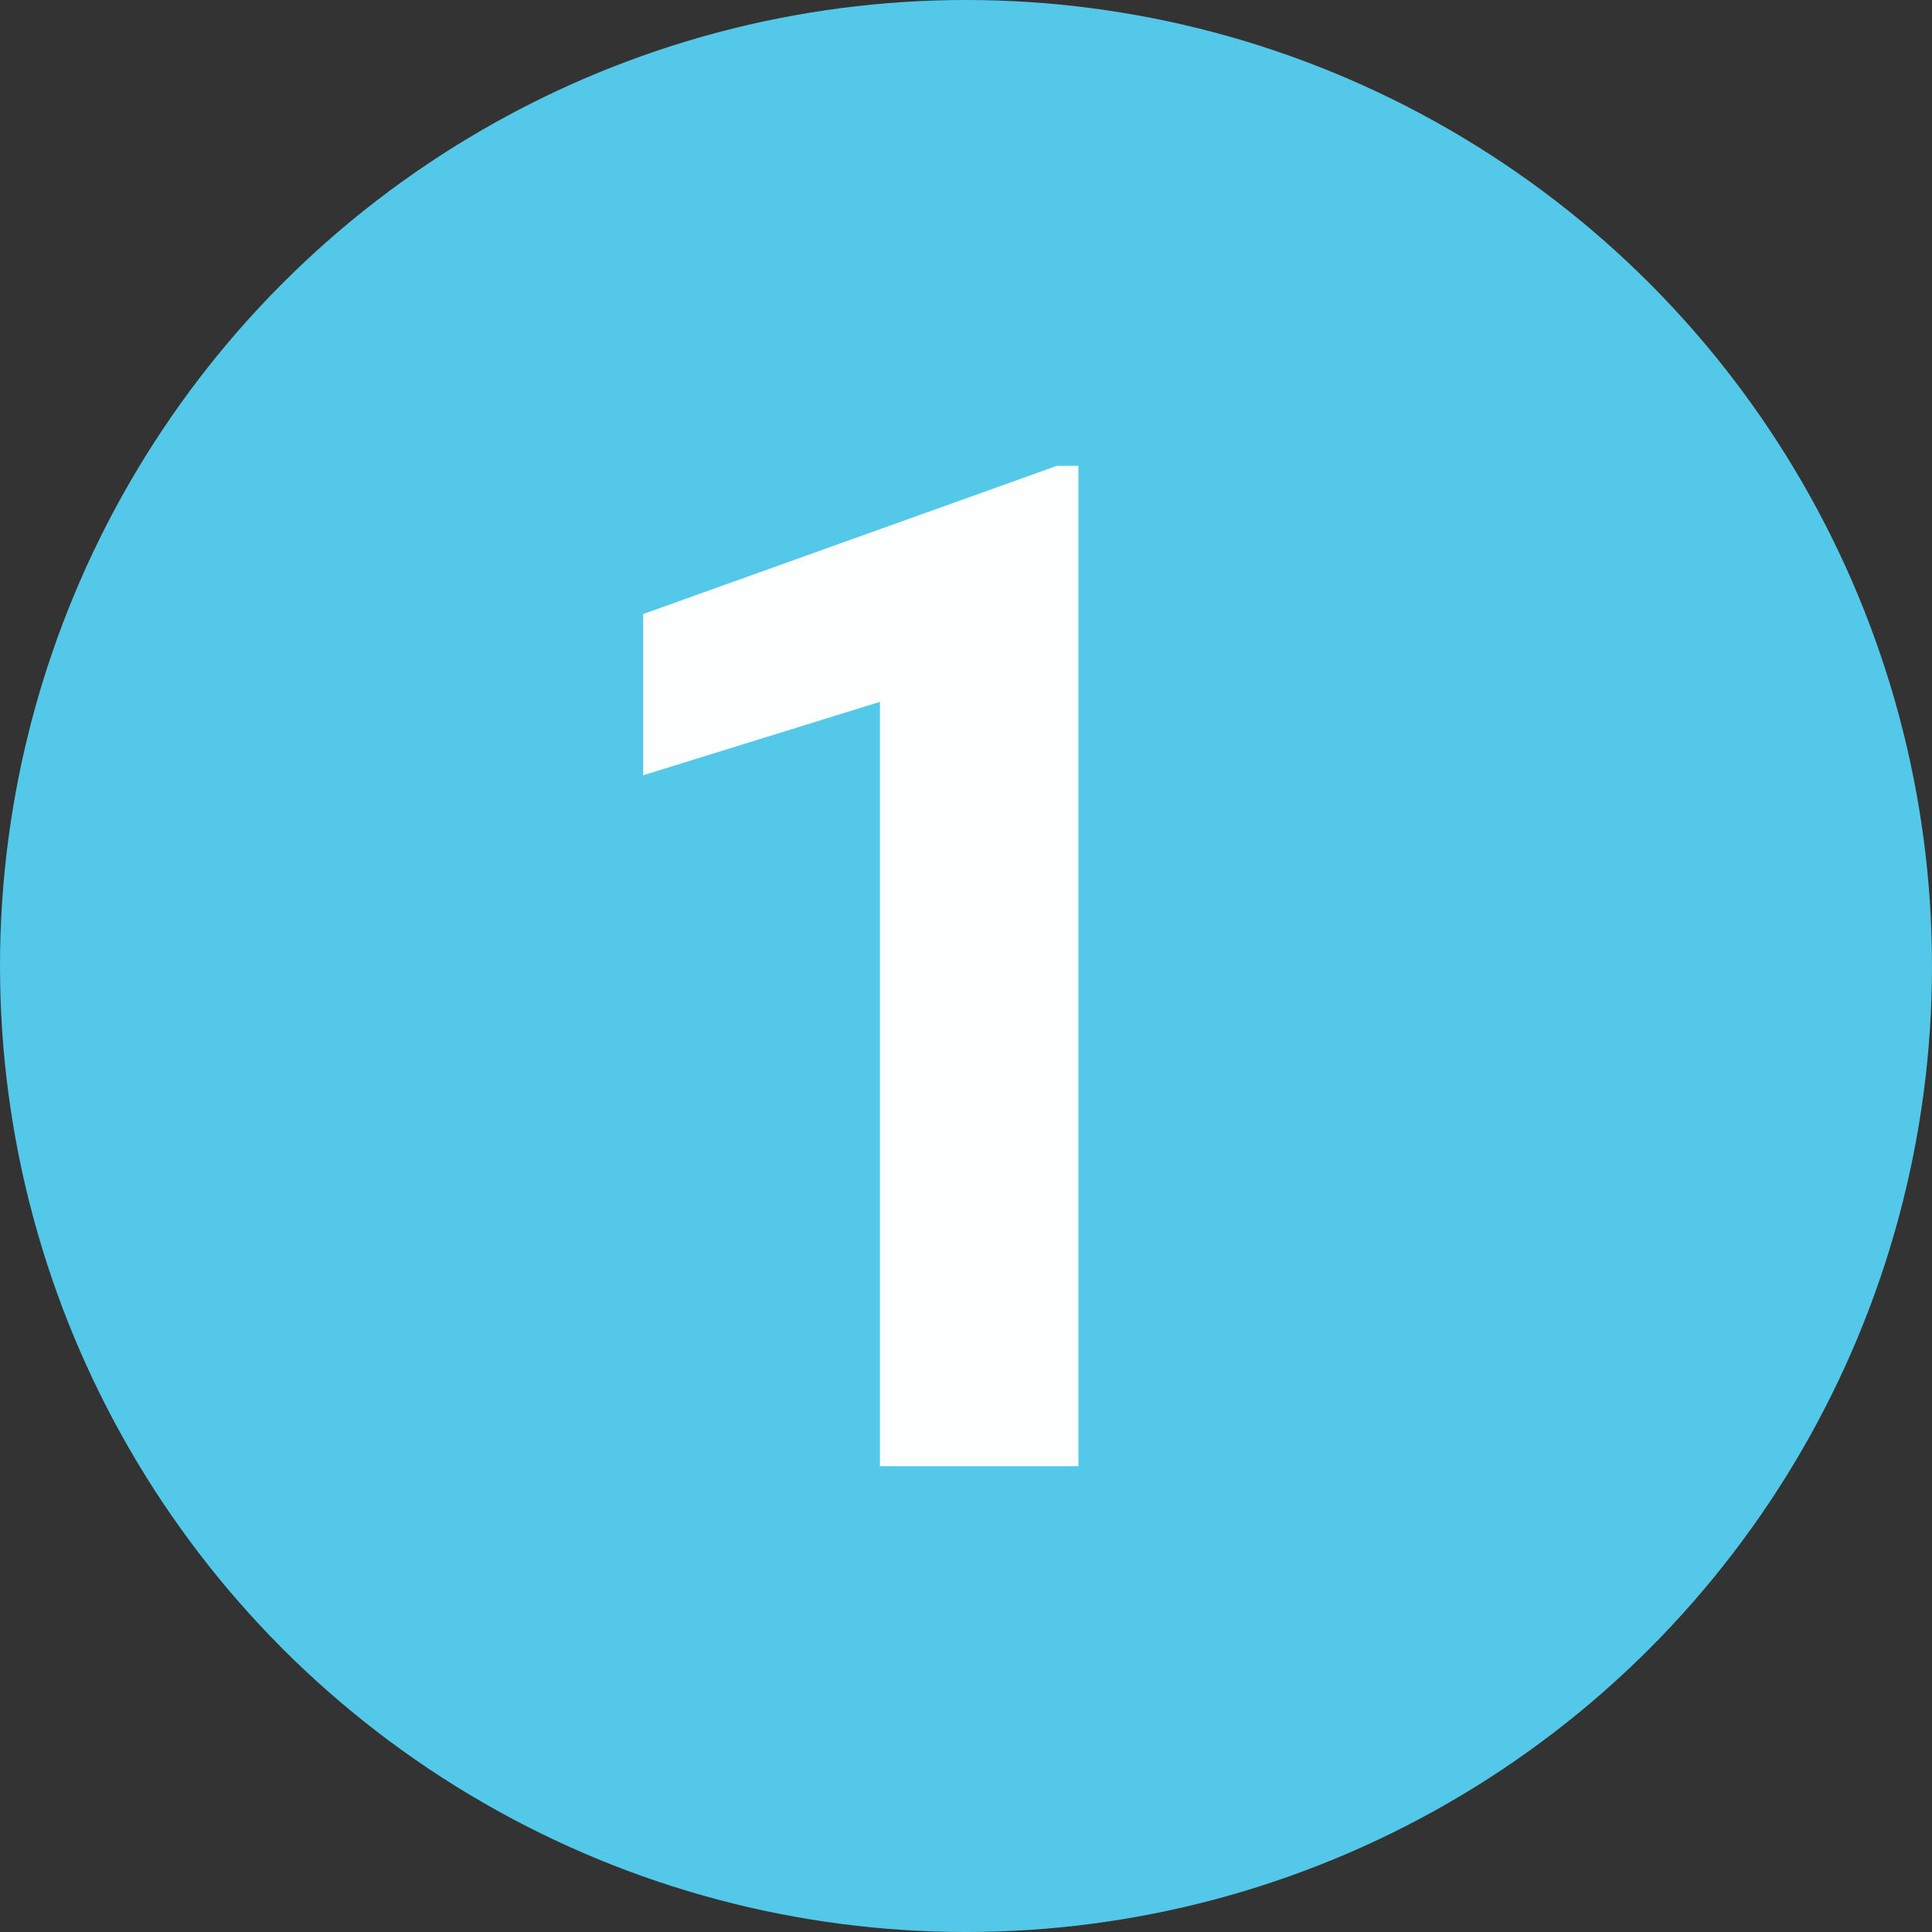
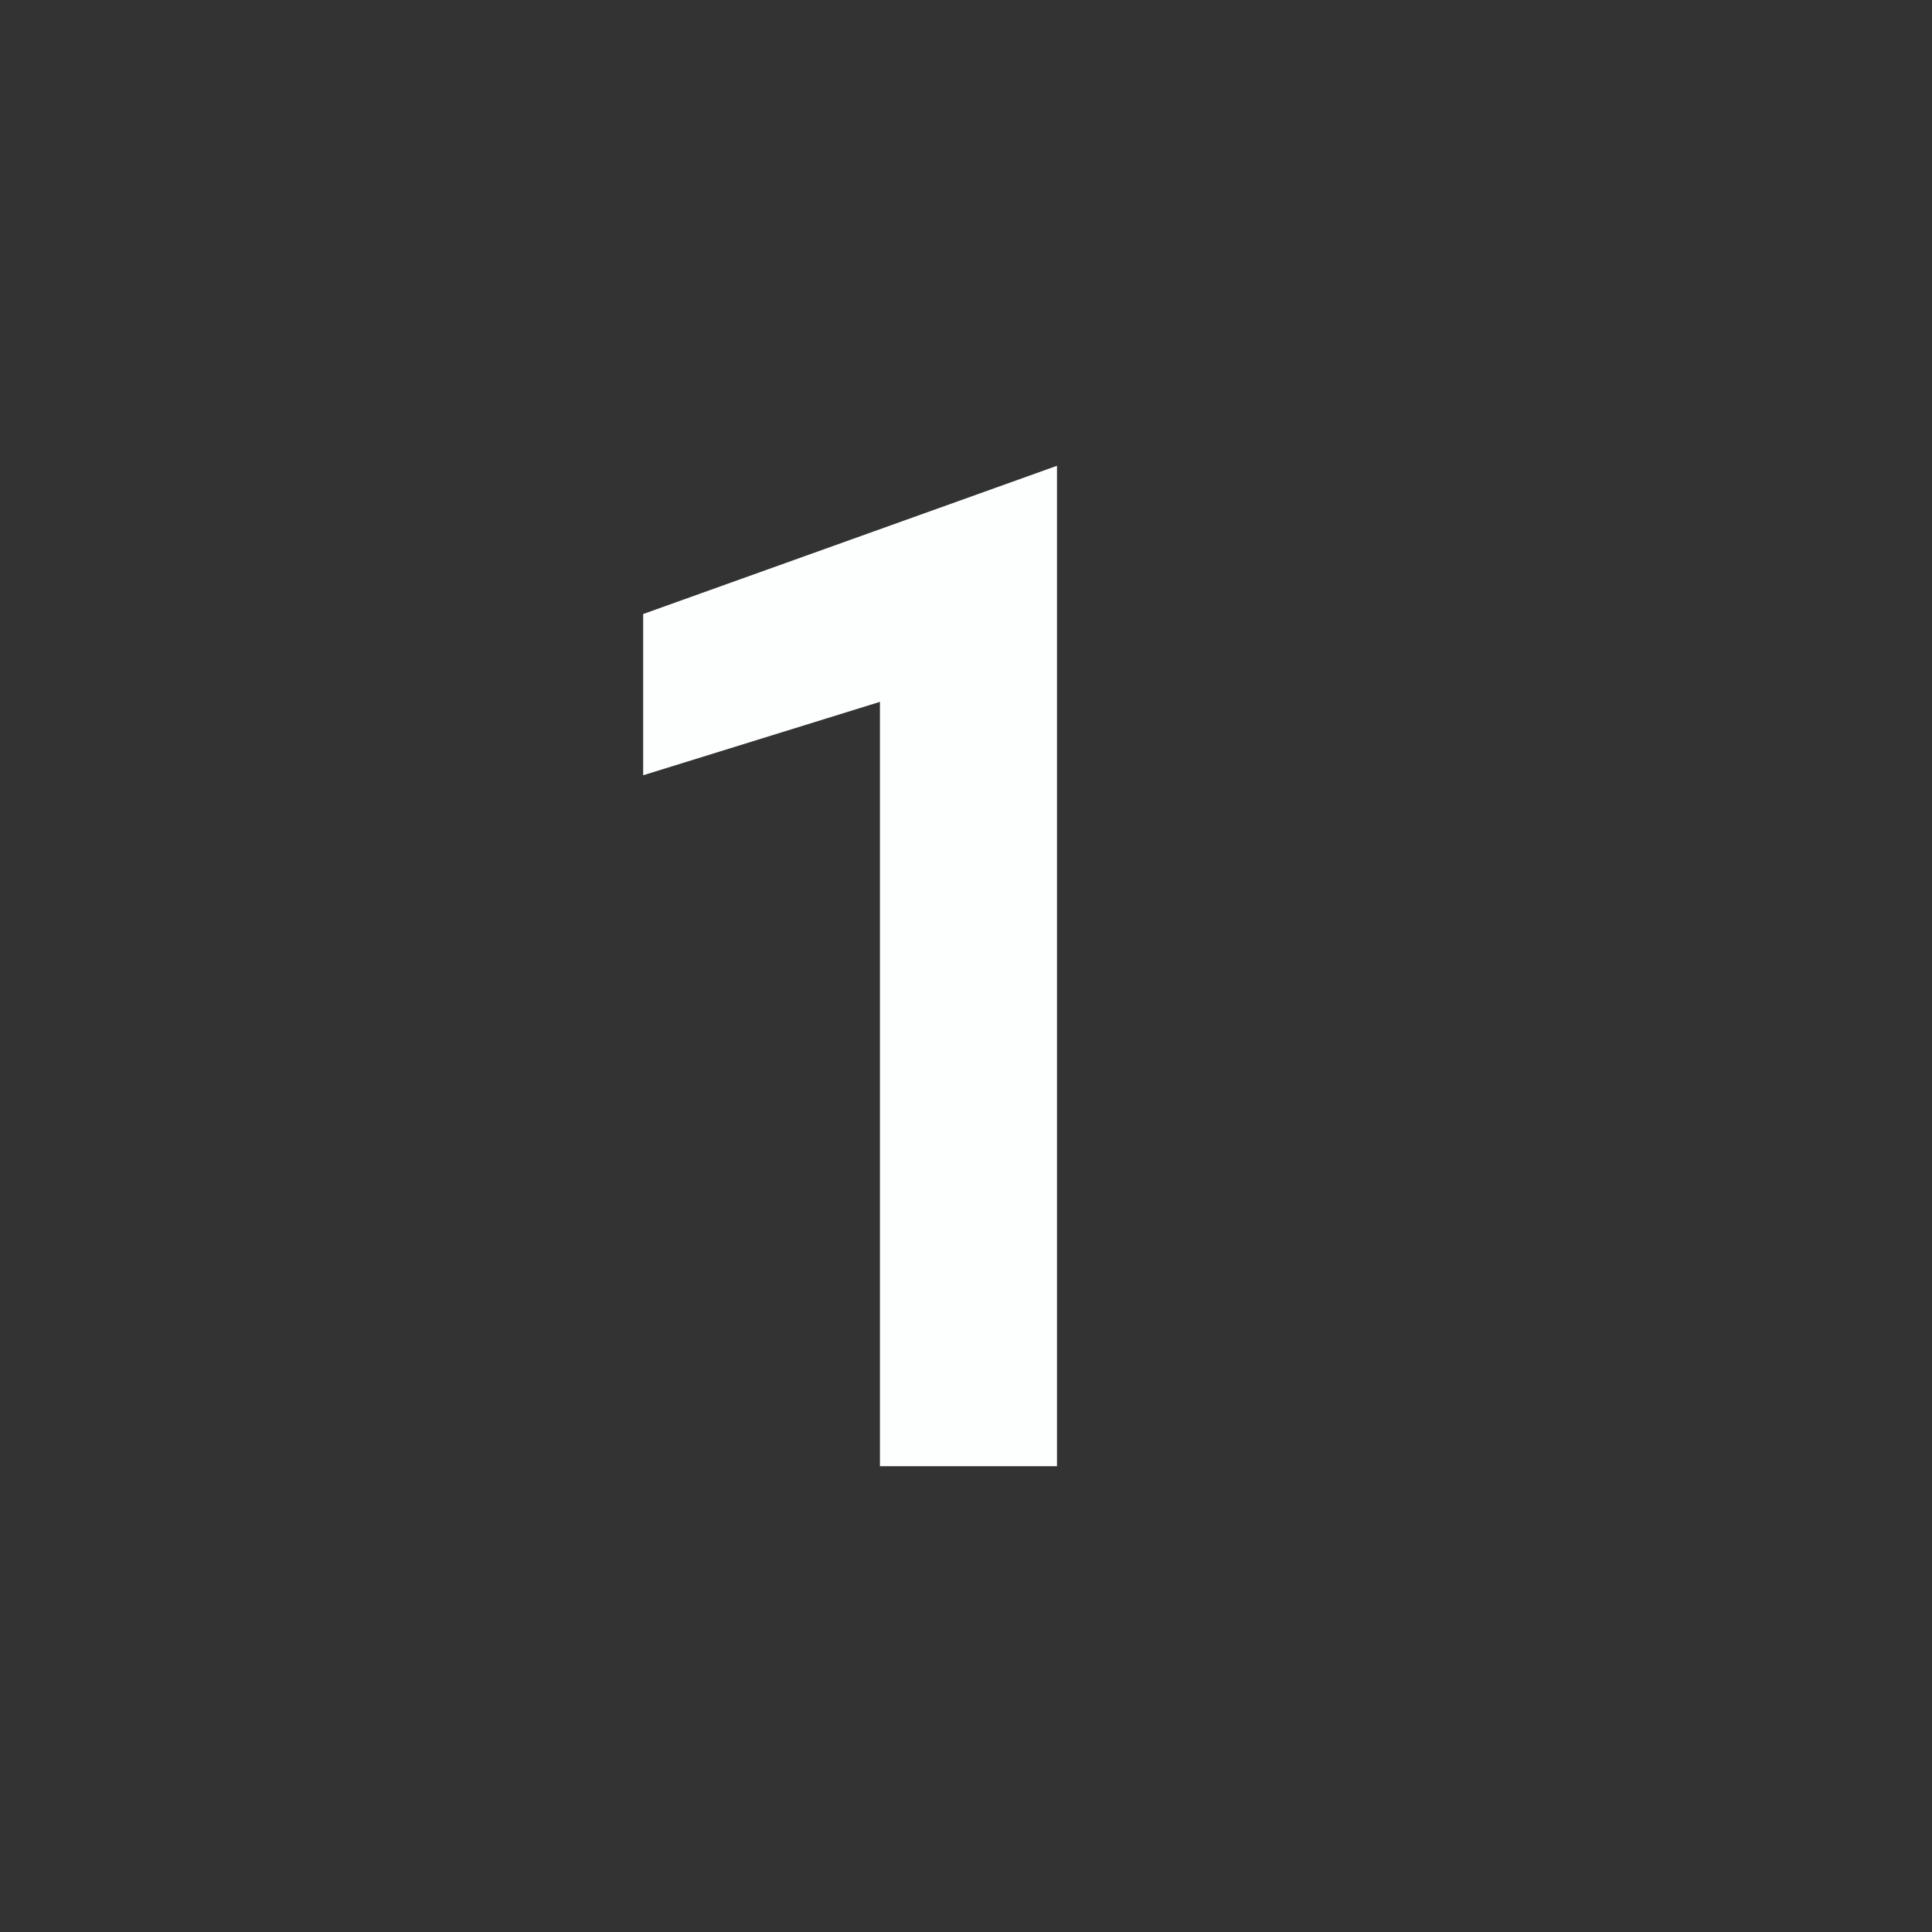
<svg xmlns="http://www.w3.org/2000/svg" id="Layer_1" viewBox="0 0 55 55">
  <rect x="0" y="0" width="55" height="55" fill="#333333" stroke="none" />
  <defs>
    <style>.cls-1{fill:#fdffff;}.cls-2{fill:#54c8e8;}</style>
  </defs>
-   <circle class="cls-2" cx="27.5" cy="27.5" r="27.5" />
-   <path class="cls-1" d="M30.69,41.74h-5.64V19.98l-6.74,2.09v-4.59l11.78-4.22h.61v28.48Z" />
+   <path class="cls-1" d="M30.69,41.74h-5.64V19.98l-6.74,2.09v-4.59l11.78-4.22v28.48Z" />
</svg>